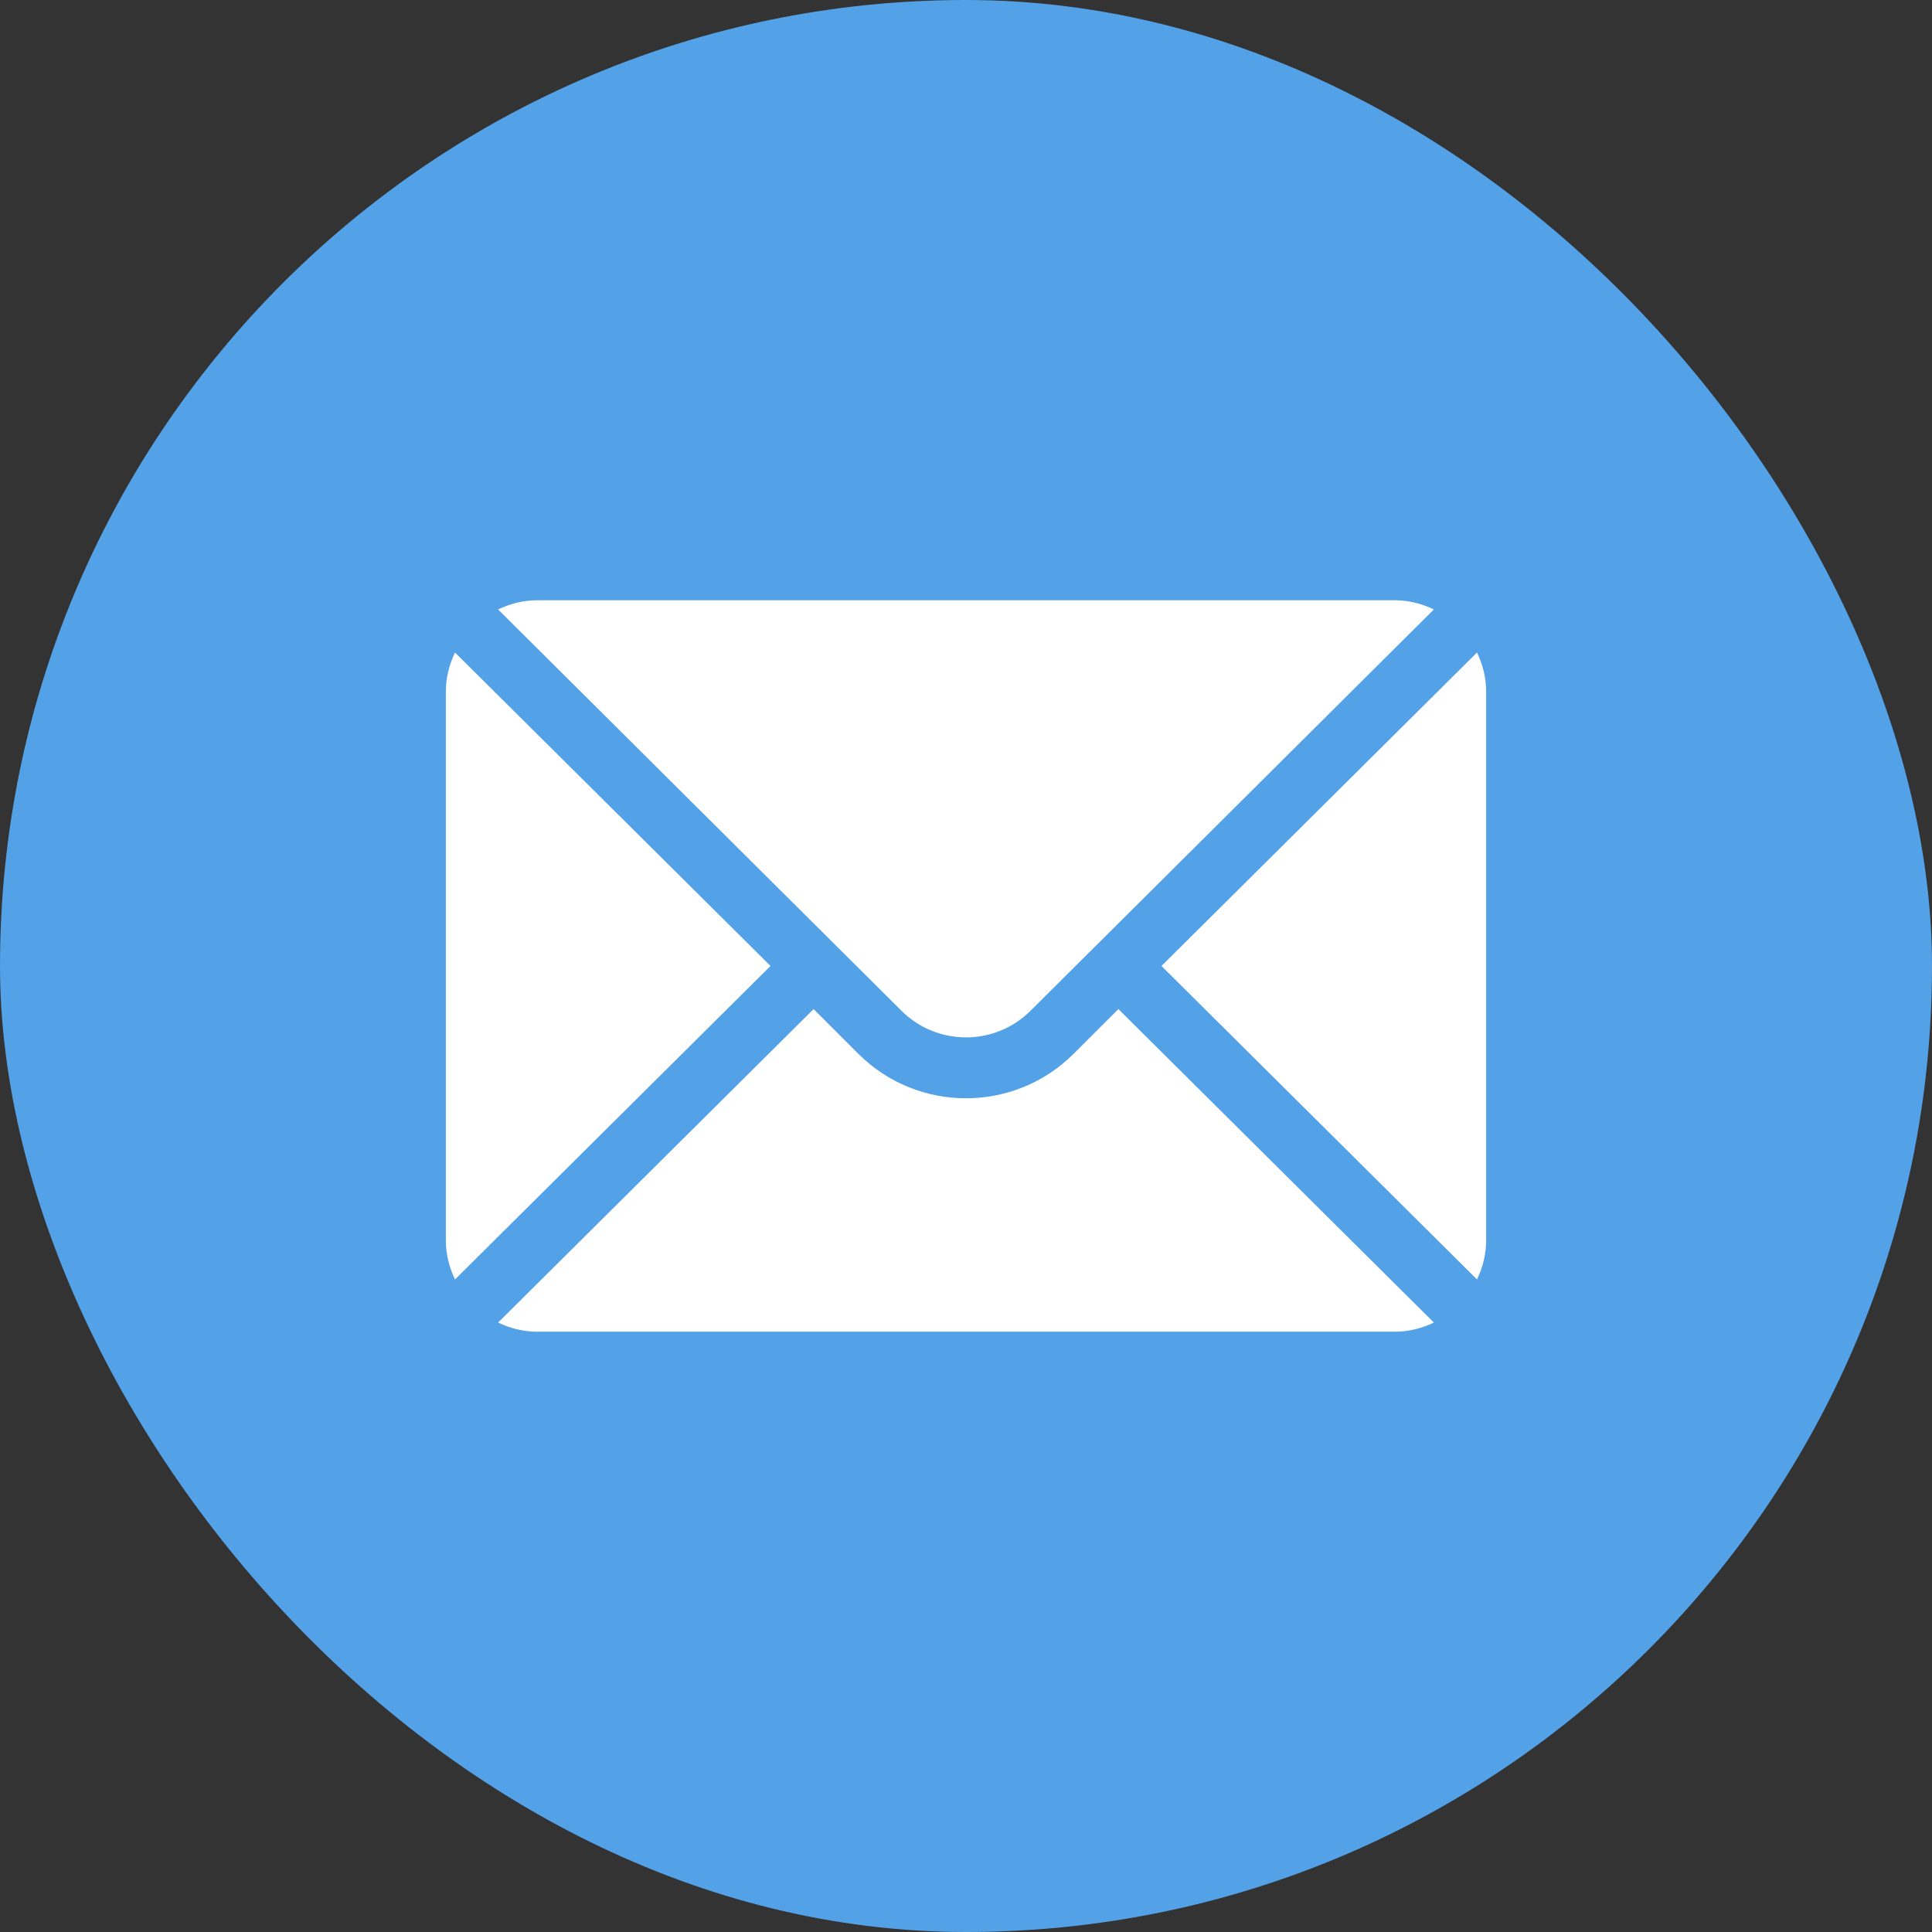
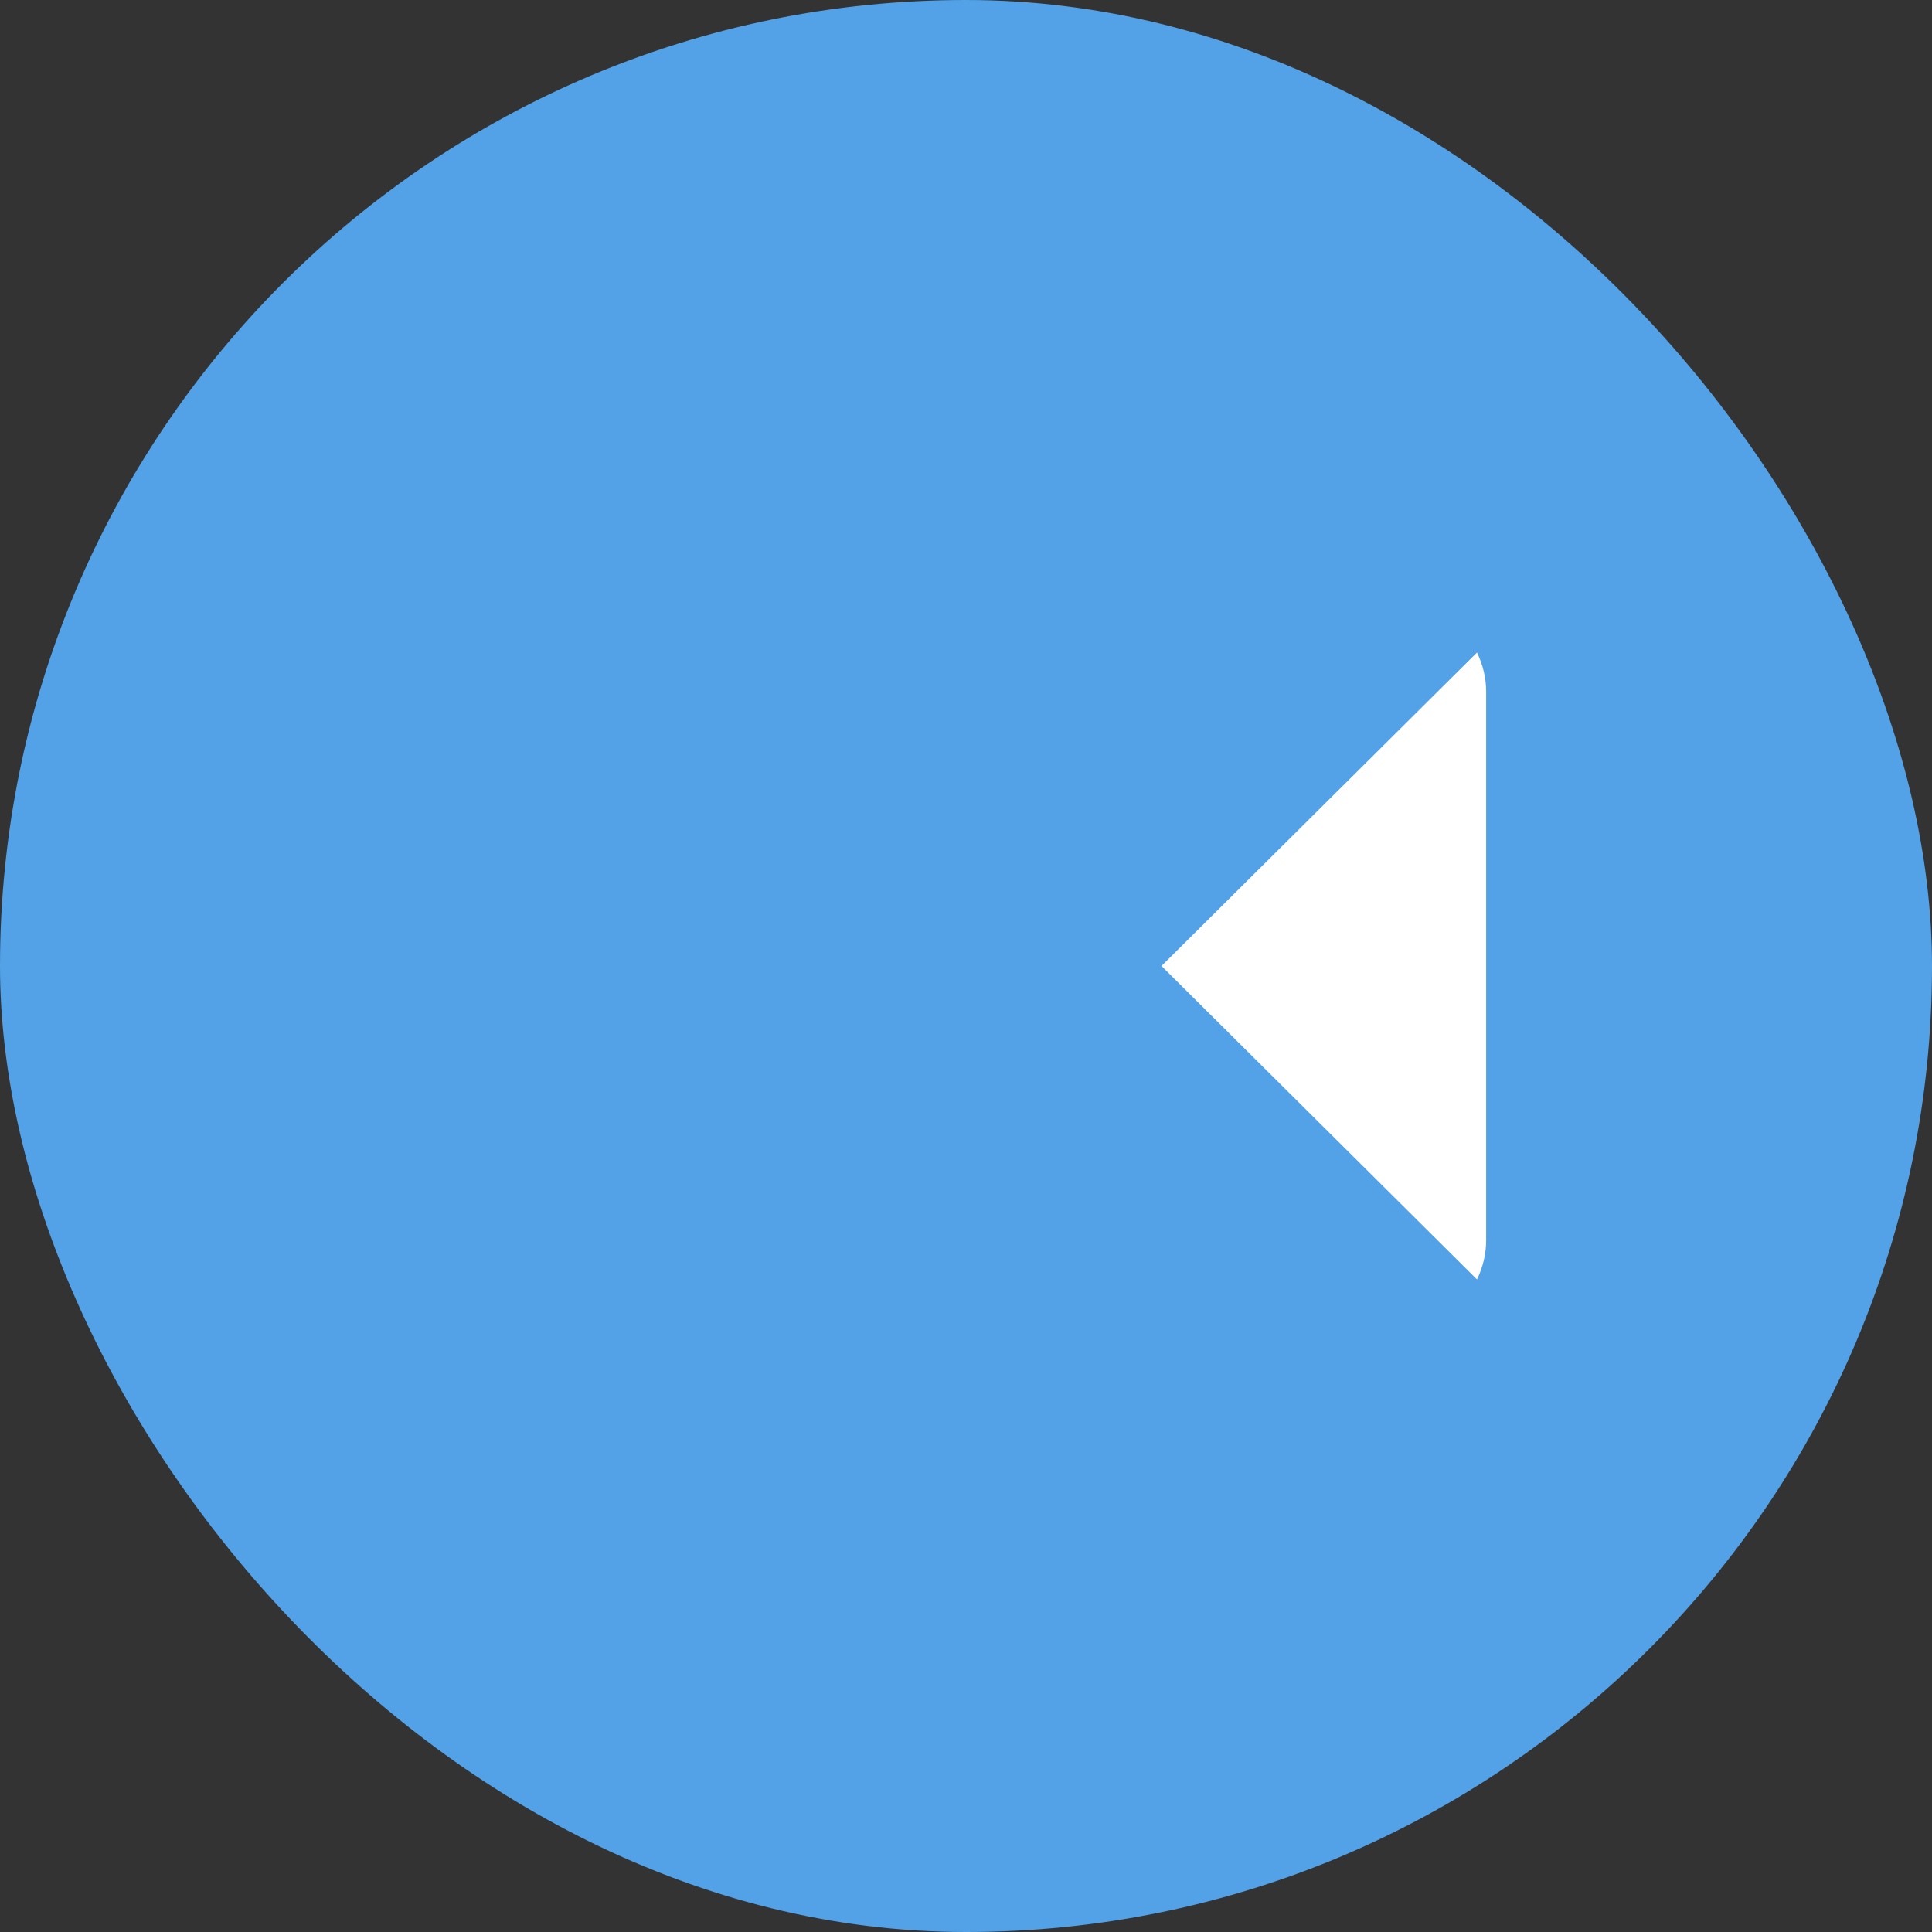
<svg xmlns="http://www.w3.org/2000/svg" width="65" height="65" viewBox="0 0 65 65" fill="none">
  <rect x="0" y="0" width="65" height="65" fill="#333333" stroke="none" />
  <rect width="65" height="65" rx="32.5" fill="#53A1E7" />
  <g clip-path="url(#clip0_790_821)">
    <path d="M49.692 21.953L39.077 32.499L49.692 43.046C49.884 42.645 50 42.202 50 41.728V23.271C50 22.797 49.884 22.354 49.692 21.953Z" fill="white" />
-     <path d="M46.923 20.195H18.076C17.602 20.195 17.159 20.312 16.758 20.504L30.325 34.002C31.524 35.202 33.475 35.202 34.675 34.002L48.241 20.504C47.84 20.312 47.397 20.195 46.923 20.195Z" fill="white" />
-     <path d="M15.308 21.953C15.116 22.354 15 22.797 15 23.271V41.728C15 42.202 15.116 42.645 15.308 43.046L25.923 32.499L15.308 21.953Z" fill="white" />
-     <path d="M37.627 33.949L36.124 35.451C34.126 37.45 30.873 37.45 28.875 35.451L27.373 33.949L16.758 44.496C17.159 44.688 17.602 44.804 18.076 44.804H46.923C47.397 44.804 47.84 44.688 48.241 44.496L37.627 33.949Z" fill="white" />
  </g>
  <defs>
    <clipPath id="clip0_790_821">
      <rect width="35" height="35" fill="white" transform="translate(15 15)" />
    </clipPath>
  </defs>
</svg>